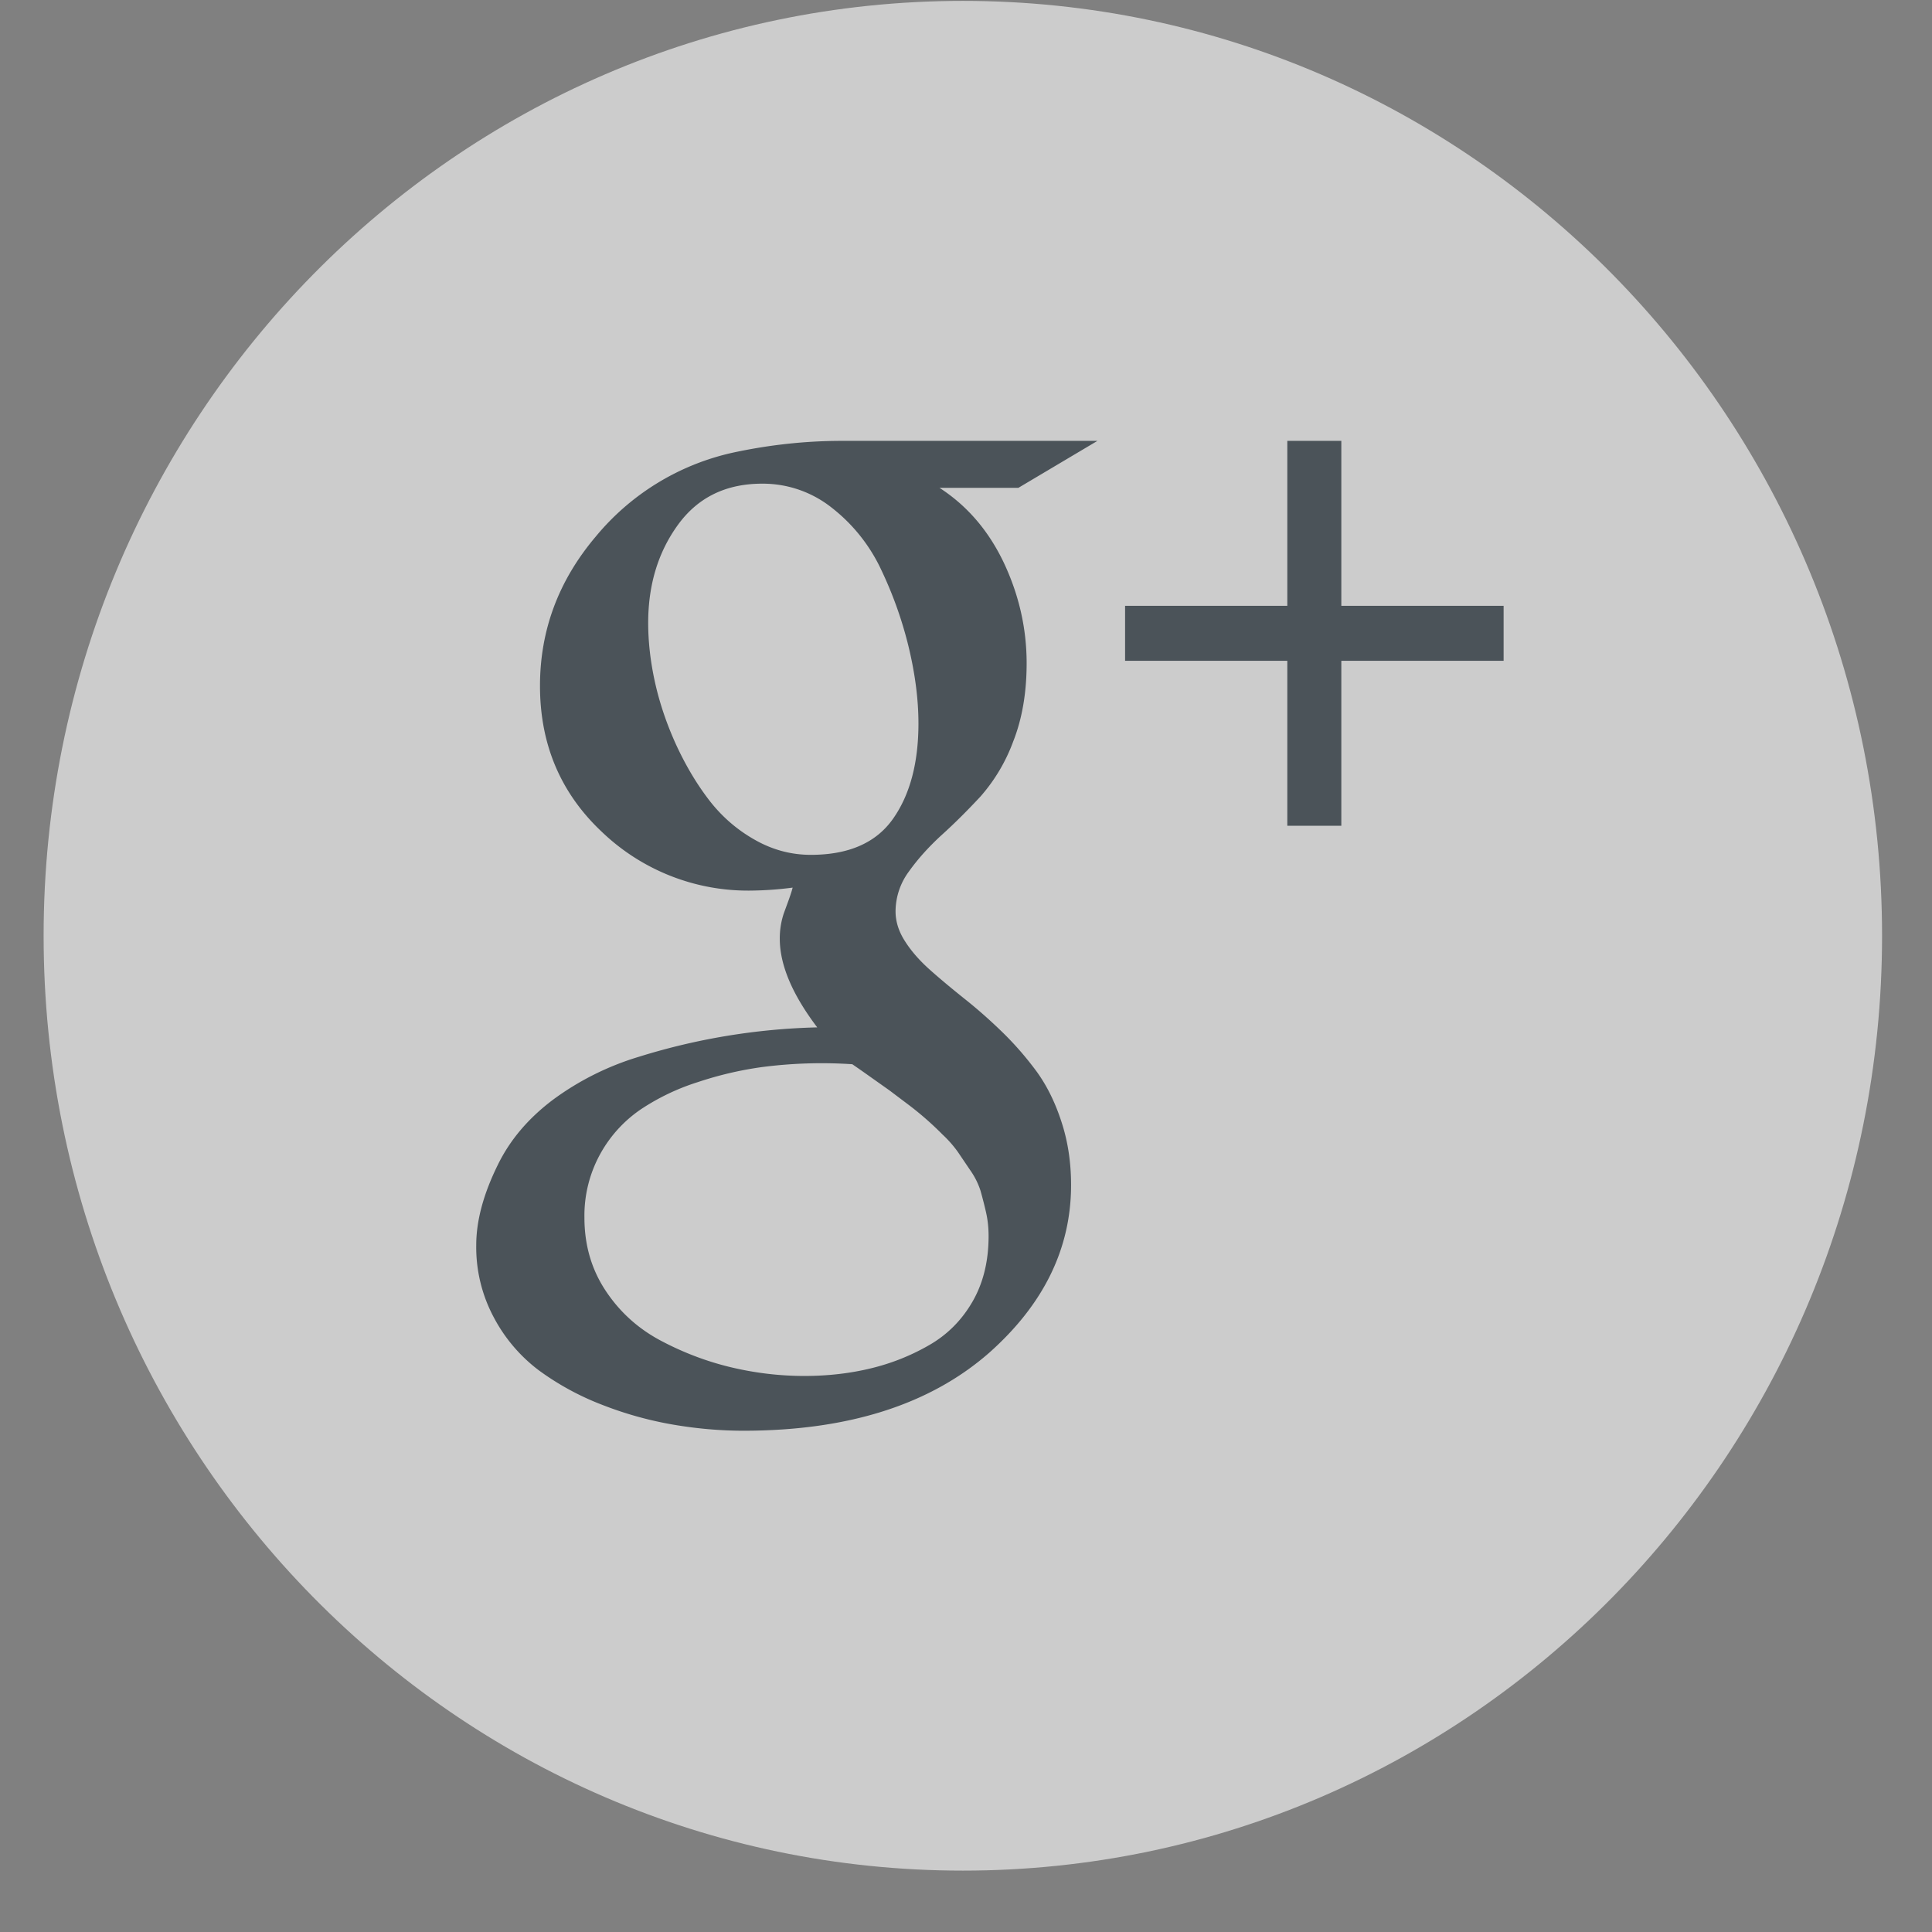
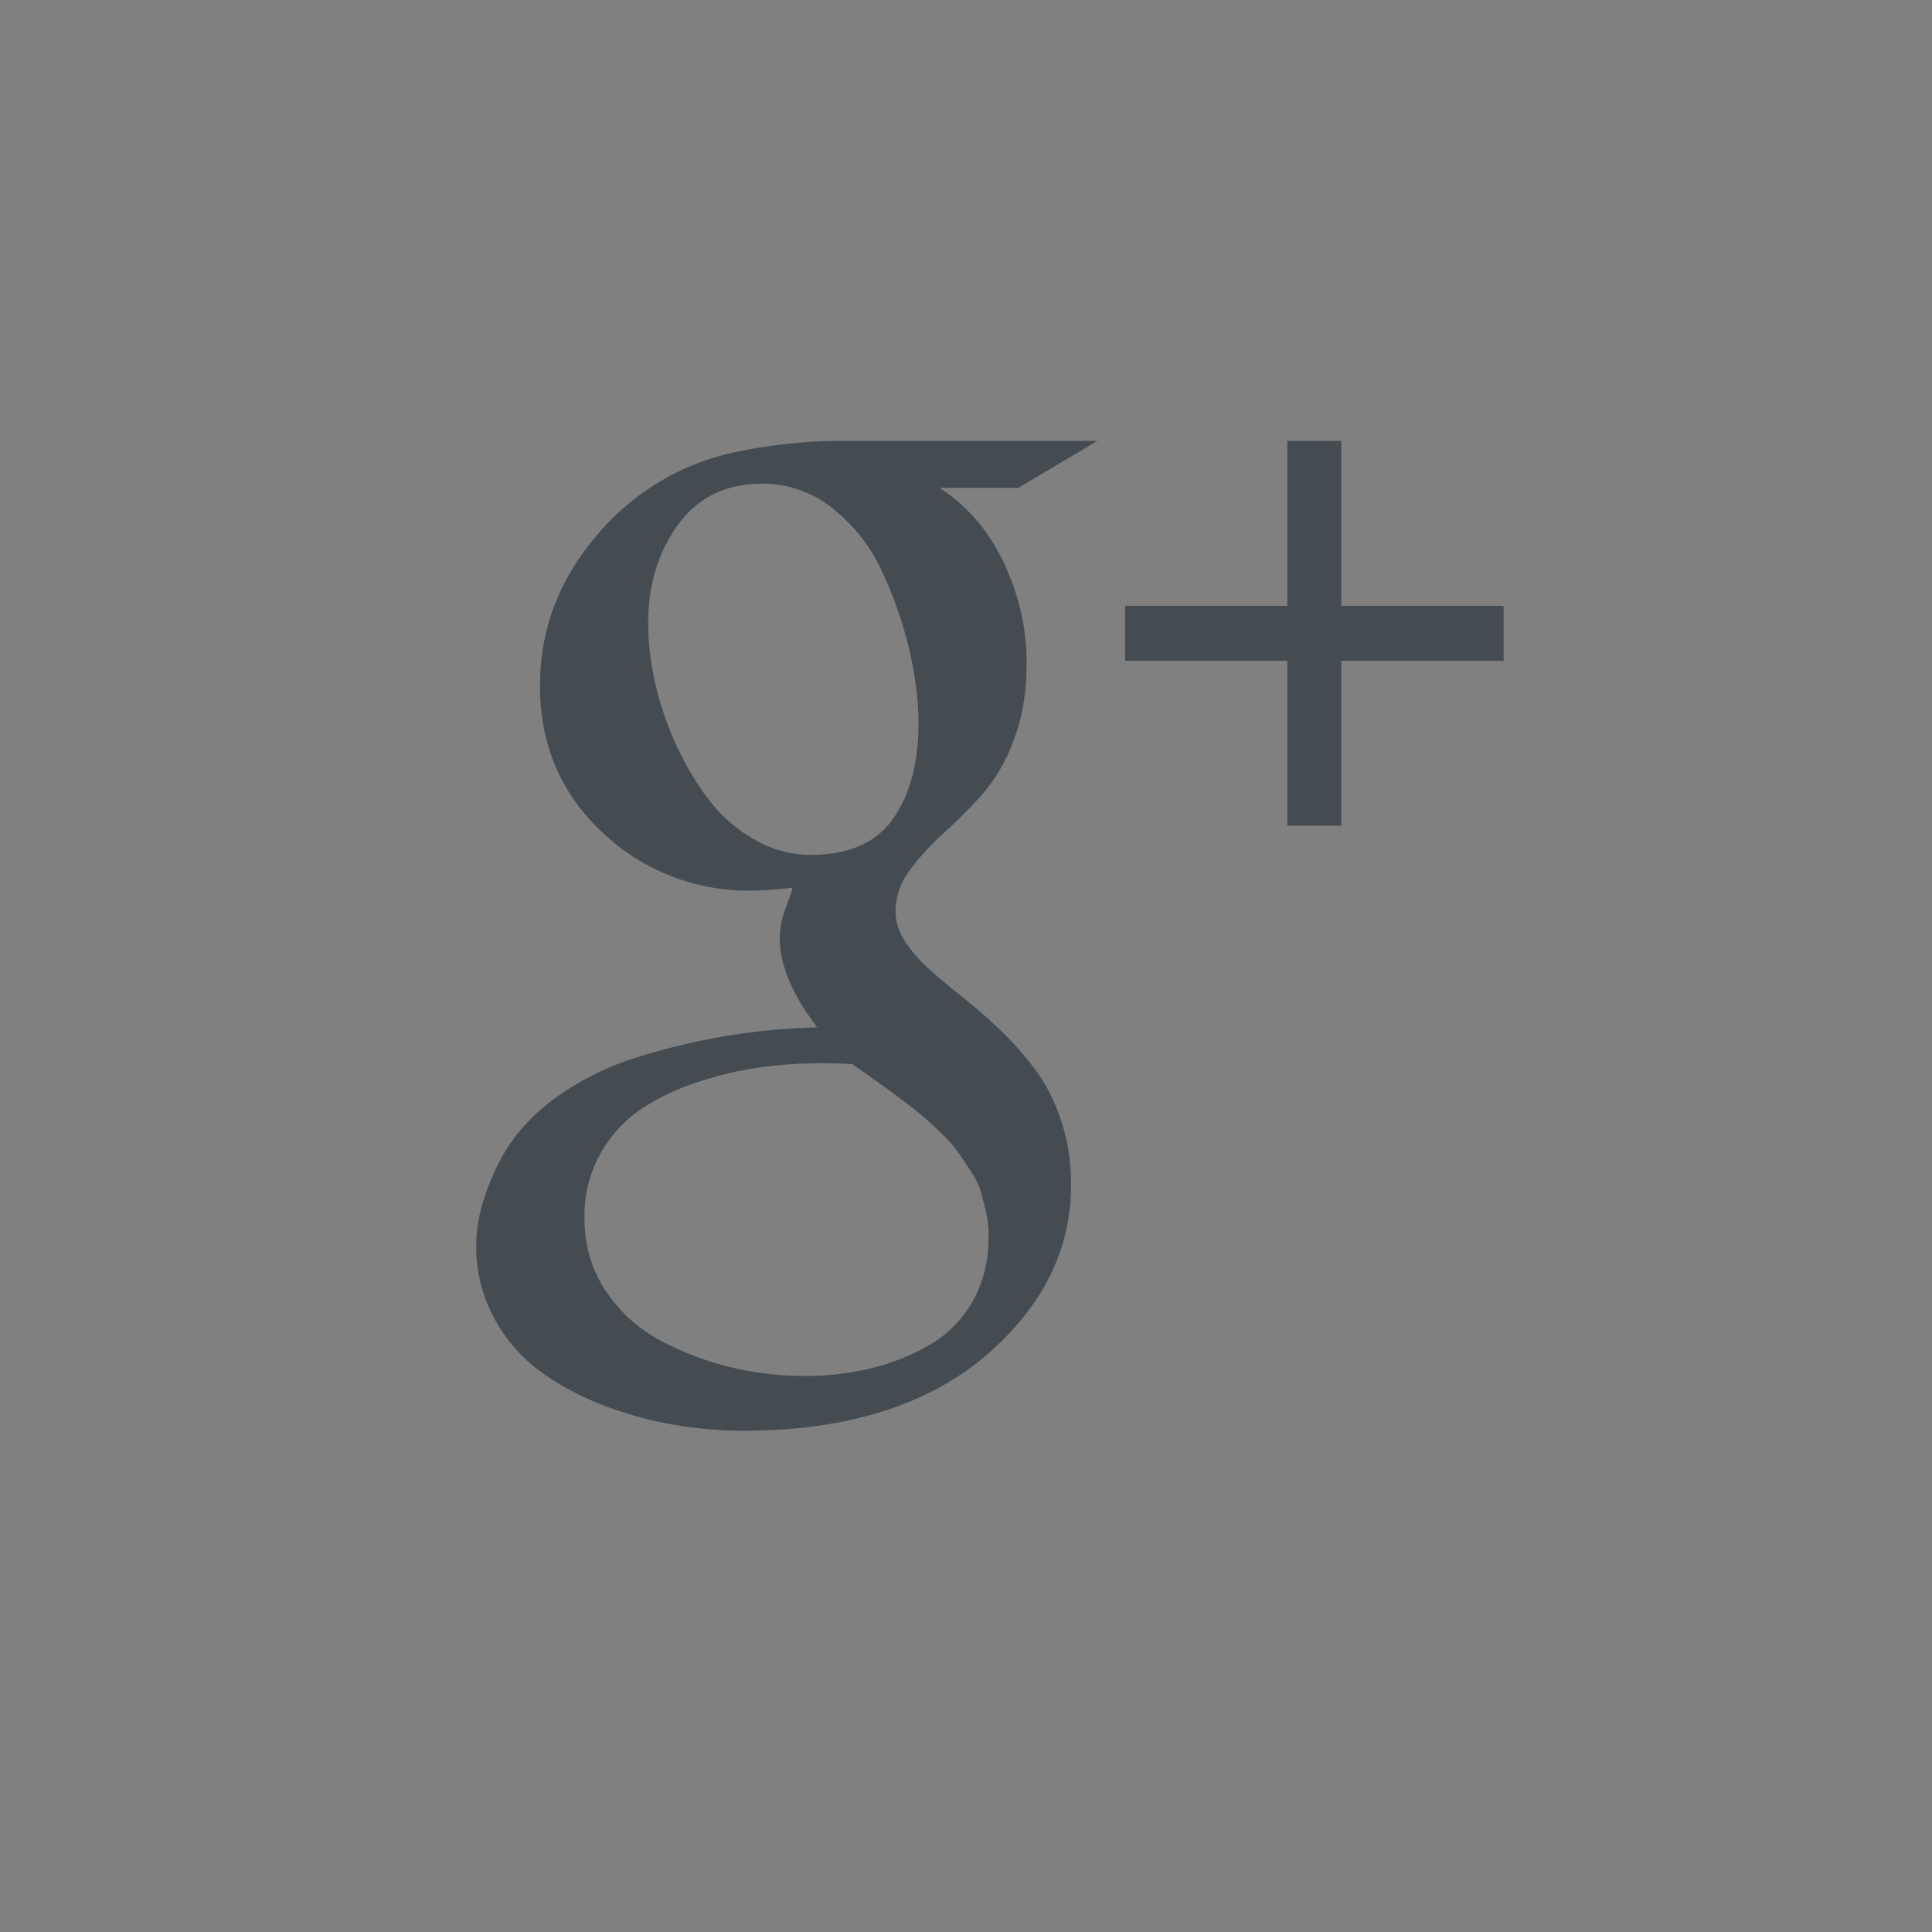
<svg xmlns="http://www.w3.org/2000/svg" width="26" height="26">
  <rect width="100%" height="100%" fill="#808080" stroke="none" />
-   <path fill="#FFF" fill-rule="evenodd" d="M12.958.012c6.832 0 12.37 5.633 12.37 12.581 0 6.949-5.538 12.581-12.37 12.581-6.832 0-12.371-5.632-12.371-12.581C.587 5.645 6.126.012 12.958.012z" opacity=".6" />
  <path fill="#3D464D" fill-rule="evenodd" d="M13.304 16.635c0-.111-.011-.219-.035-.323a6 6 0 0 0-.074-.289 1.021 1.021 0 0 0-.139-.276l-.165-.244a1.56 1.56 0 0 0-.208-.236 4.242 4.242 0 0 0-.469-.409l-.244-.184-.26-.184c-.128-.091-.208-.146-.24-.168a6.207 6.207 0 0 0-1.228.04 4.785 4.785 0 0 0-.849.2 3.021 3.021 0 0 0-.772.369 1.744 1.744 0 0 0-.544.6 1.72 1.72 0 0 0-.212.856c0 .364.093.688.279.973.186.285.431.51.732.673.302.162.618.284.948.364.332.08.665.12 1.001.12.31 0 .605-.033.885-.1.281-.067.544-.171.791-.313.247-.141.442-.337.587-.588.144-.25.216-.544.216-.881zm-.944-6.9c0-.32-.044-.661-.13-1.021a5.338 5.338 0 0 0-.37-1.044 2.283 2.283 0 0 0-.661-.833 1.493 1.493 0 0 0-.941-.328c-.488 0-.865.184-1.133.552-.268.368-.402.809-.402 1.321 0 .251.029.515.09.793.061.277.154.555.279.832.127.278.273.527.442.749.168.221.372.402.614.54.241.139.495.208.763.208.509 0 .878-.161 1.106-.484.228-.323.343-.751.343-1.285zm-1.032-3.802h3.441l-1.064.632h-1.062c.372.24.661.577.866 1.008.204.433.307.884.307 1.353 0 .395-.06.747-.181 1.053a2.347 2.347 0 0 1-.44.74c-.174.187-.347.36-.521.517-.173.158-.32.321-.44.489a.907.907 0 0 0-.182.539c0 .14.044.276.131.409.086.134.199.261.338.384.138.123.293.251.46.385.168.133.336.281.504.444.168.163.321.339.461.528.139.19.252.416.338.681.087.264.13.548.13.852 0 .854-.368 1.606-1.102 2.258-.798.699-1.9 1.049-3.306 1.049-.31 0-.623-.027-.941-.081a4.895 4.895 0 0 1-.96-.267 3.66 3.66 0 0 1-.854-.465 2.142 2.142 0 0 1-.606-.713 2 2 0 0 1-.236-.972c0-.326.096-.686.291-1.081.167-.342.42-.636.755-.885a3.782 3.782 0 0 1 1.142-.568 8.754 8.754 0 0 1 2.401-.396c-.336-.443-.504-.841-.504-1.193a1.06 1.06 0 0 1 .055-.344l.063-.172c.026-.073.045-.13.055-.172a4.57 4.57 0 0 1-.551.04 2.842 2.842 0 0 1-2.011-.785c-.559-.523-.838-1.18-.838-1.97 0-.747.249-1.415.747-2.005a3.322 3.322 0 0 1 1.842-1.132c.494-.107.984-.16 1.472-.16zm8.907 2.22v.74h-2.184v2.22h-.727v-2.22h-2.183v-.74h2.183v-2.22h.727v2.22h2.184z" opacity=".902" />
</svg>